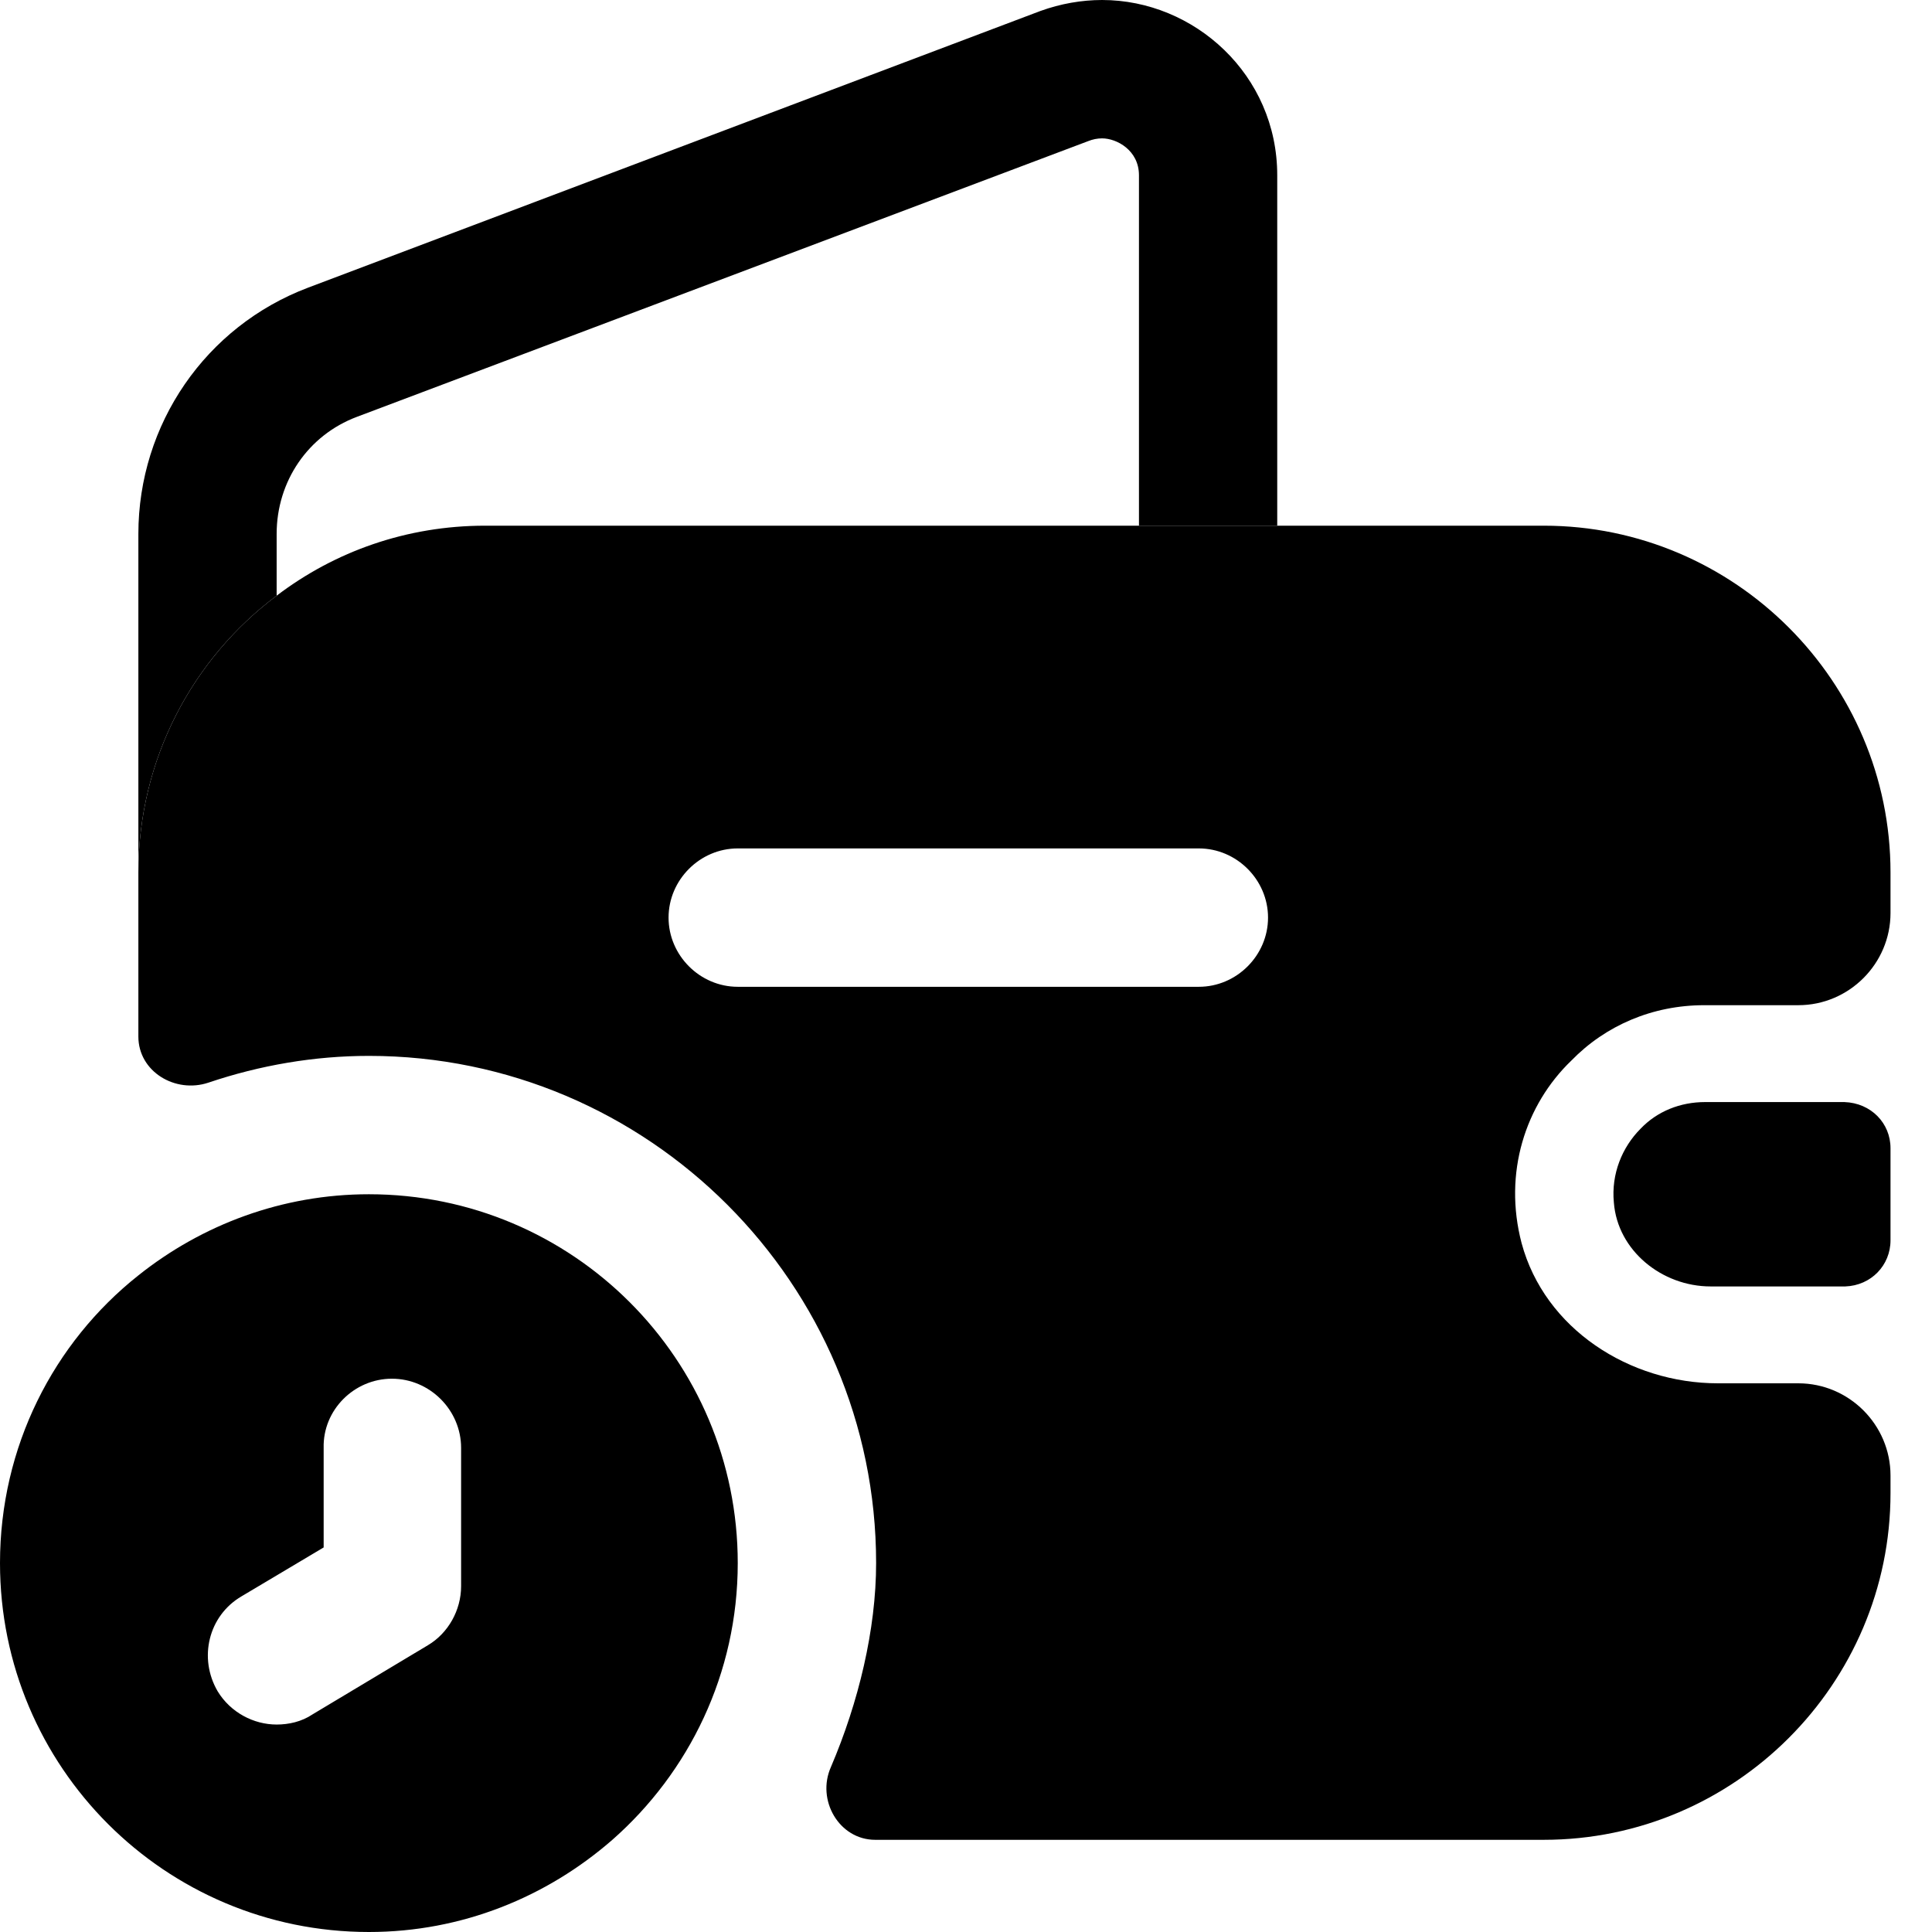
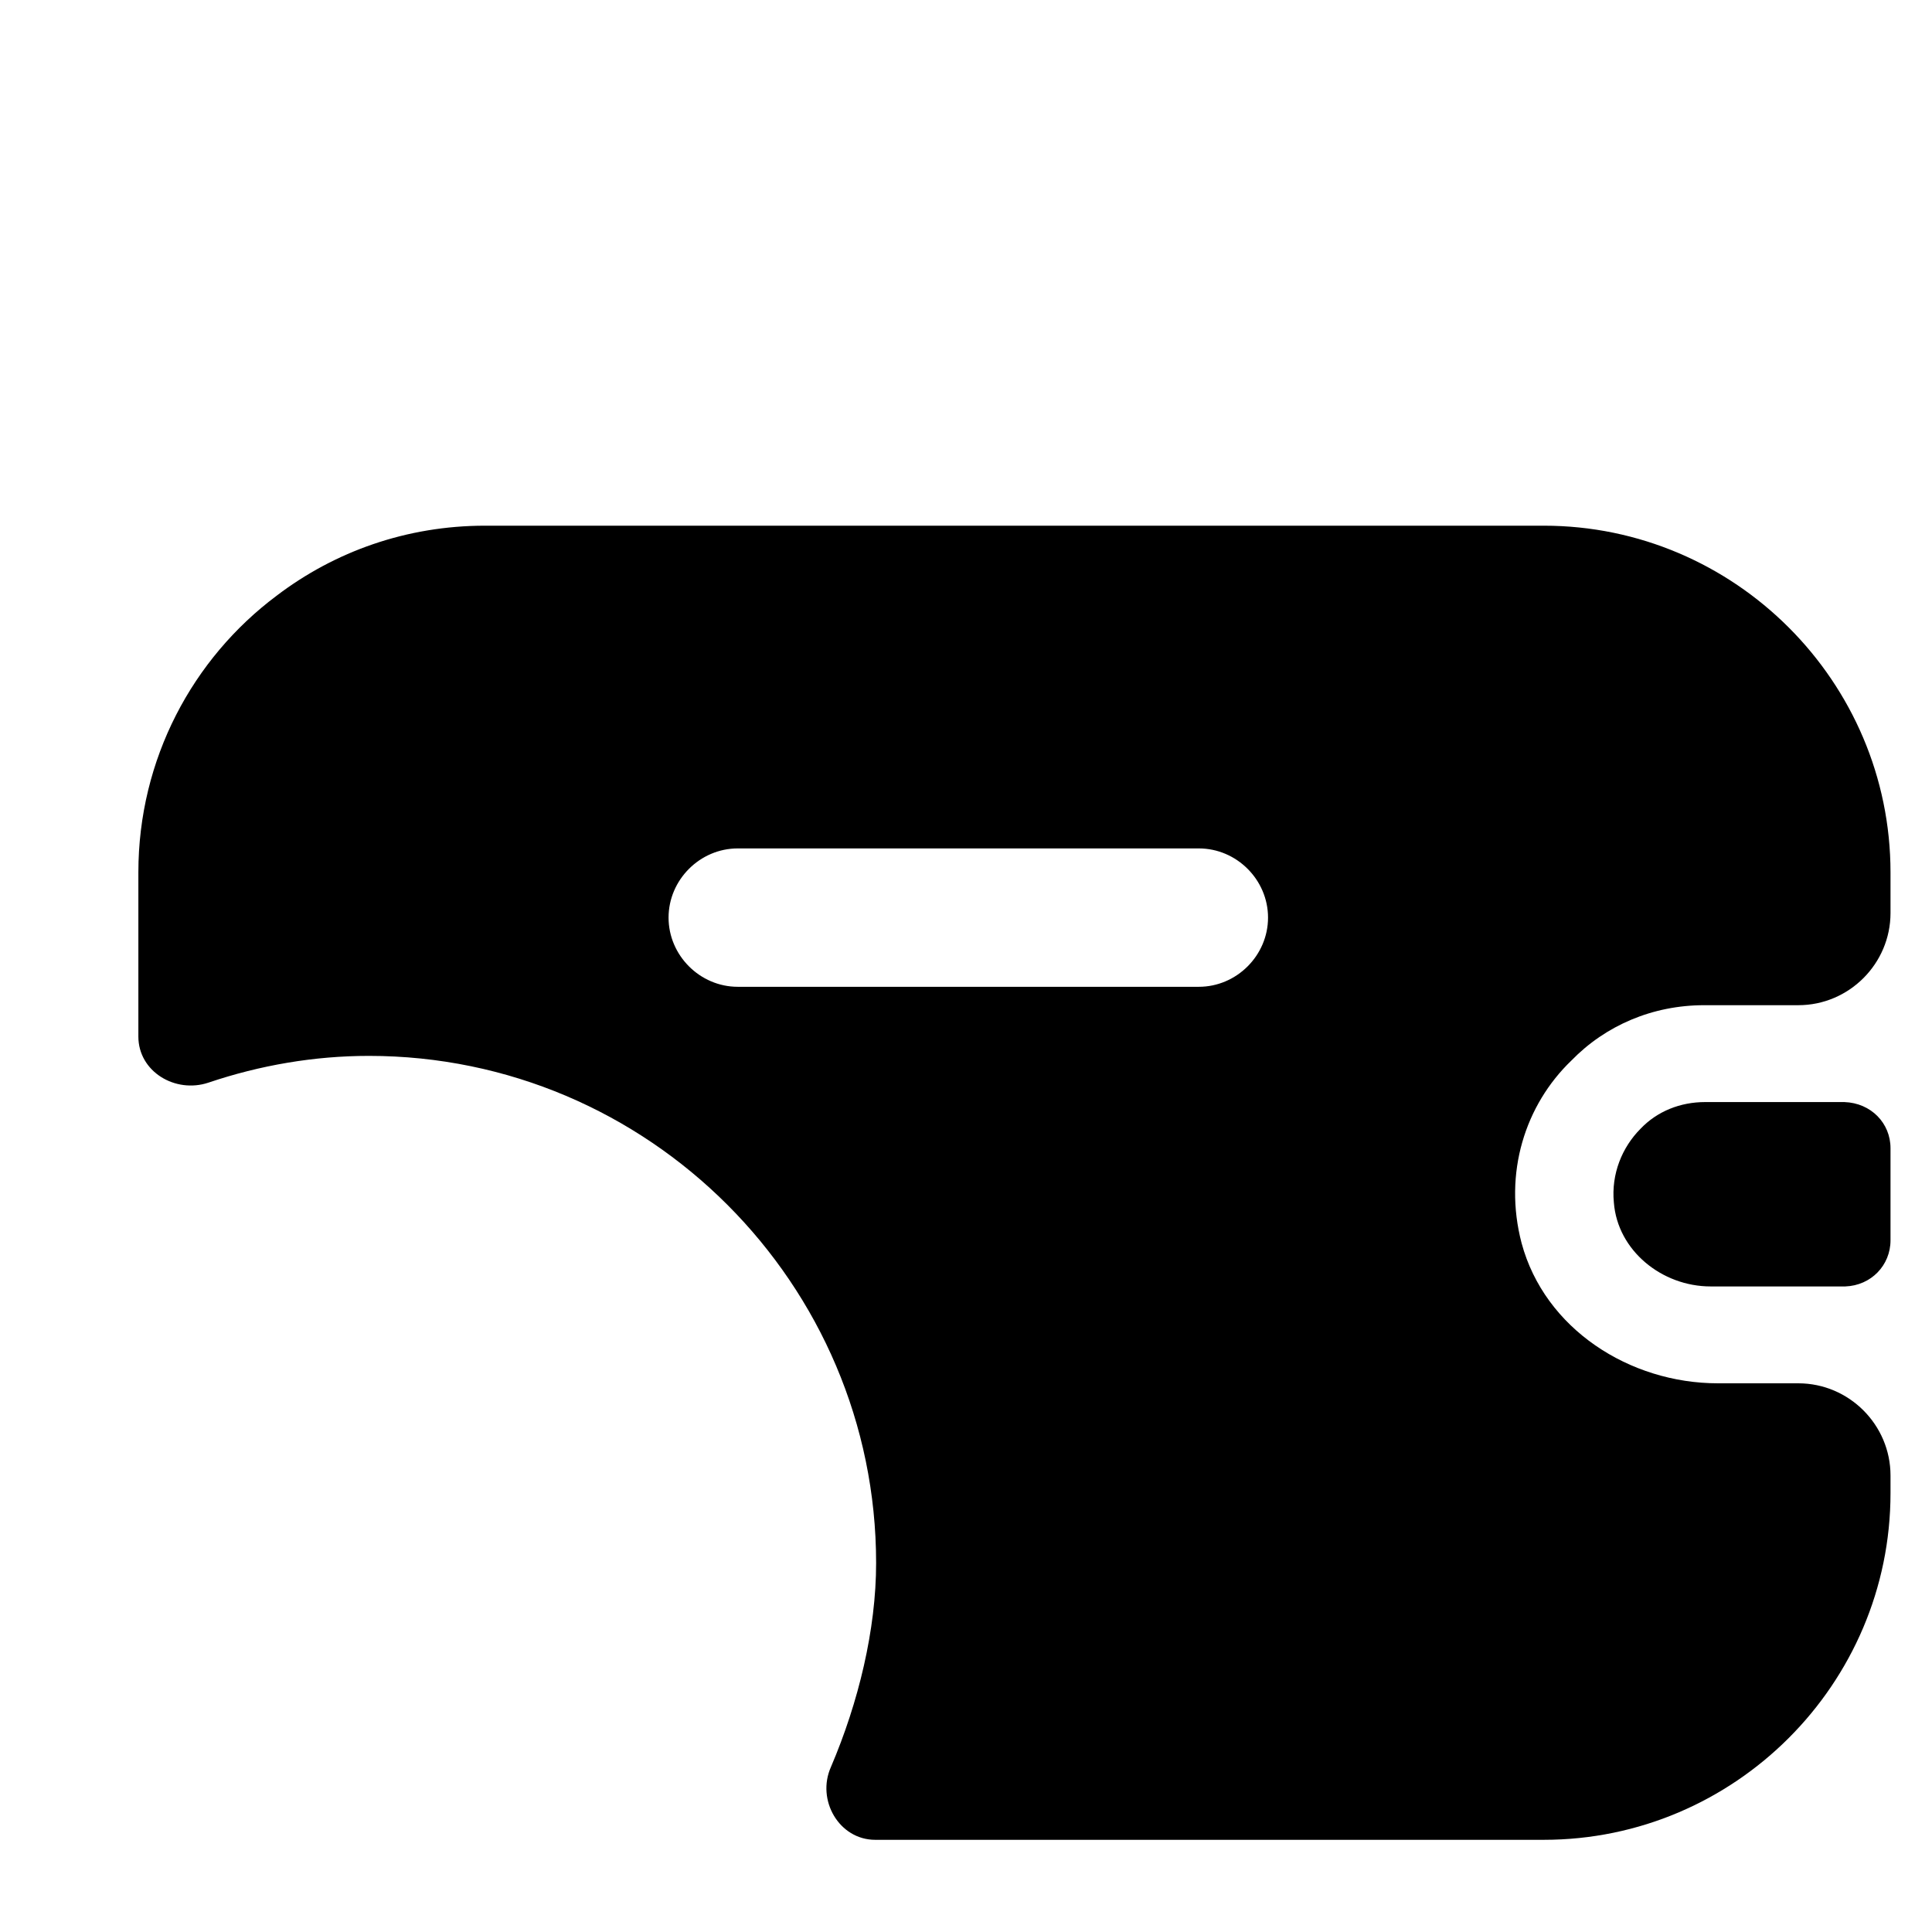
<svg xmlns="http://www.w3.org/2000/svg" width="21" height="21" viewBox="0 0 21 21" fill="none">
  <g id="empty-wallet-time">
-     <path id="Vector" d="M4.01 12.981C3.067 12.981 2.195 13.312 1.504 13.863C0.581 14.595 0 15.727 0 16.99C0 19.206 1.794 21 4.01 21C5.022 21 5.944 20.619 6.656 19.998C7.488 19.266 8.019 18.193 8.019 16.99C8.019 14.775 6.225 12.981 4.01 12.981ZM5.012 17.241C5.012 17.502 4.872 17.752 4.651 17.883L3.398 18.634C3.278 18.715 3.137 18.745 3.007 18.745C2.757 18.745 2.506 18.614 2.366 18.384C2.155 18.023 2.265 17.562 2.626 17.351L3.518 16.82V15.738C3.508 15.326 3.849 14.986 4.26 14.986C4.671 14.986 5.012 15.326 5.012 15.738V17.241Z" fill="black" />
-     <path id="Vector_2" d="M13.883 1.905V5.714H12.38V1.905C12.38 1.634 12.139 1.504 11.979 1.504C11.928 1.504 11.878 1.514 11.828 1.534L3.879 4.531C3.348 4.731 3.007 5.232 3.007 5.804V6.475C2.095 7.157 1.504 8.25 1.504 9.483V5.804C1.504 4.611 2.235 3.548 3.348 3.127L11.307 0.12C11.527 0.04 11.758 0 11.979 0C12.981 0 13.883 0.812 13.883 1.905Z" fill="black" />
    <path id="Vector_3" d="M20.549 12.48V13.482C20.549 13.753 20.338 13.973 20.058 13.983H18.594C18.063 13.983 17.582 13.592 17.542 13.071C17.512 12.76 17.632 12.47 17.832 12.269C18.013 12.079 18.264 11.979 18.534 11.979H20.048C20.338 11.989 20.549 12.209 20.549 12.48Z" fill="black" />
    <path id="Vector_4" d="M18.524 10.926H19.547C20.098 10.926 20.549 10.475 20.549 9.924V9.483C20.549 7.408 18.855 5.714 16.78 5.714H5.273C4.421 5.714 3.639 5.994 3.007 6.475C2.095 7.157 1.504 8.25 1.504 9.483V11.267C1.504 11.648 1.905 11.888 2.265 11.768C2.827 11.578 3.418 11.477 4.01 11.477C7.047 11.477 9.523 13.953 9.523 16.99C9.523 17.712 9.332 18.504 9.032 19.206C8.871 19.567 9.122 19.998 9.513 19.998H16.78C18.855 19.998 20.549 18.304 20.549 16.229V16.038C20.549 15.487 20.098 15.036 19.547 15.036H18.674C17.712 15.036 16.79 14.444 16.539 13.512C16.339 12.75 16.579 12.009 17.081 11.527C17.452 11.146 17.963 10.926 18.524 10.926ZM13.031 10.726H8.019C7.608 10.726 7.267 10.385 7.267 9.974C7.267 9.563 7.608 9.222 8.019 9.222H13.031C13.442 9.222 13.783 9.563 13.783 9.974C13.783 10.385 13.442 10.726 13.031 10.726Z" fill="black" />
  </g>
</svg>